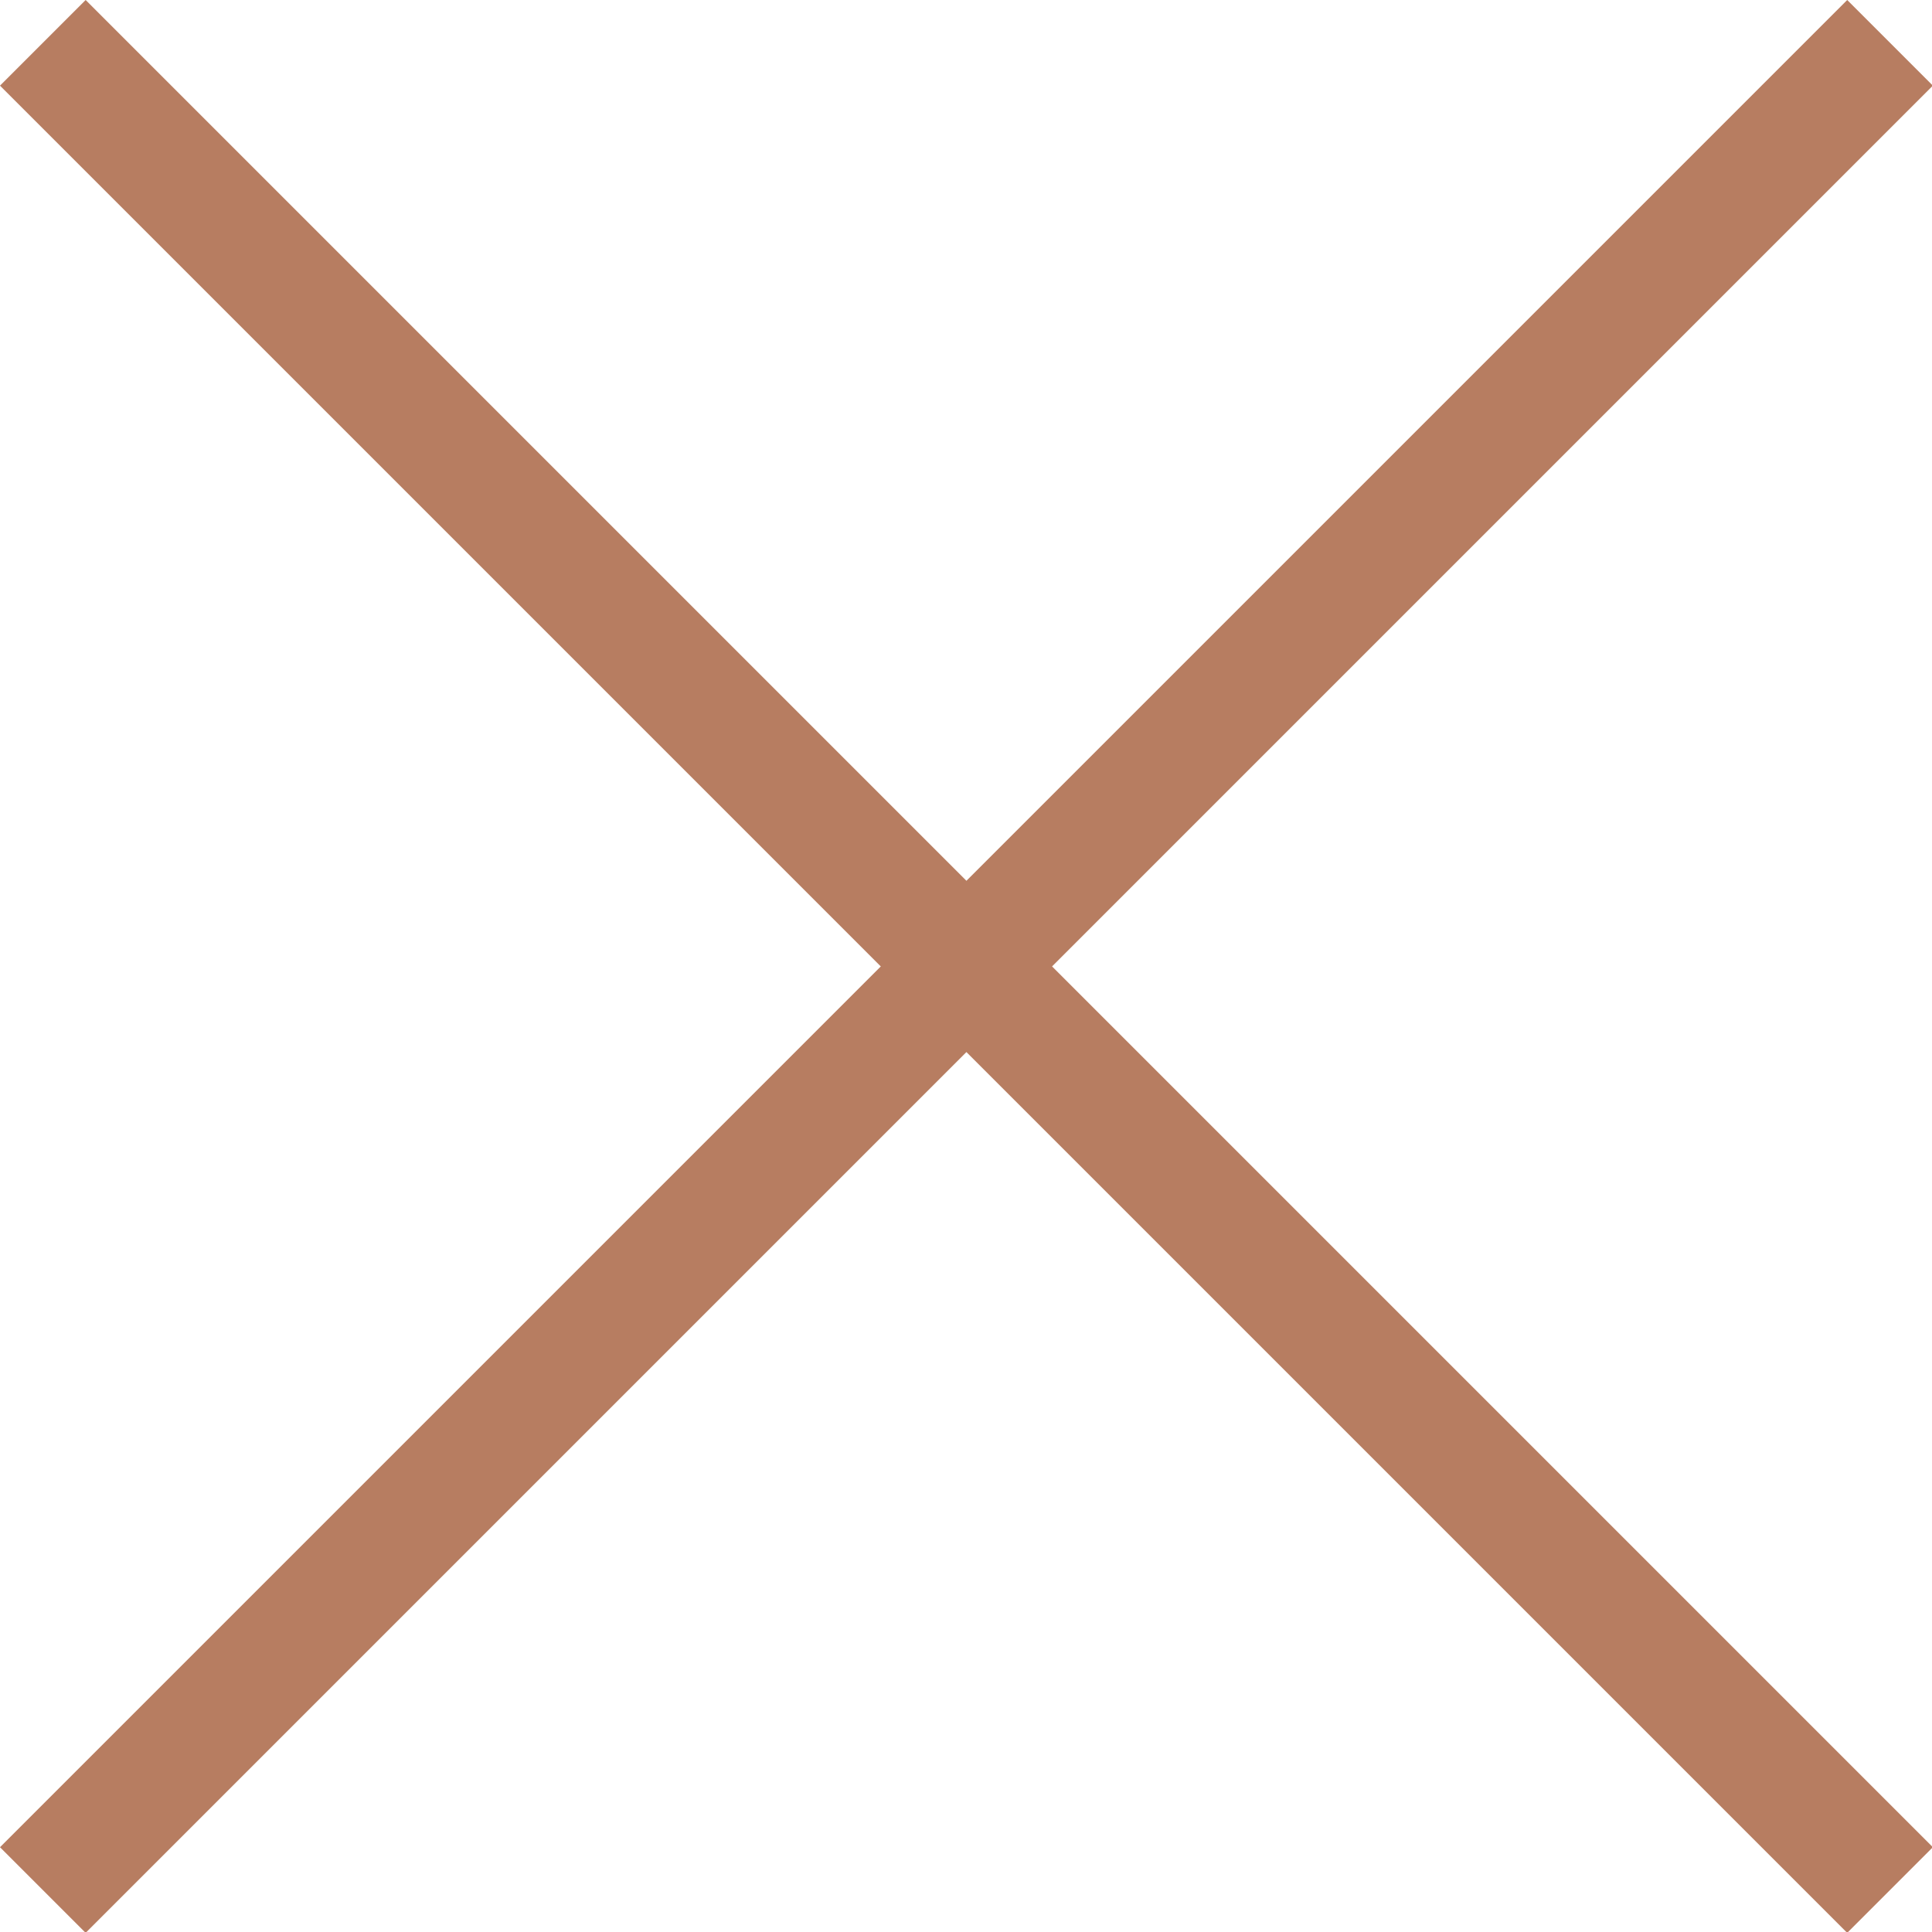
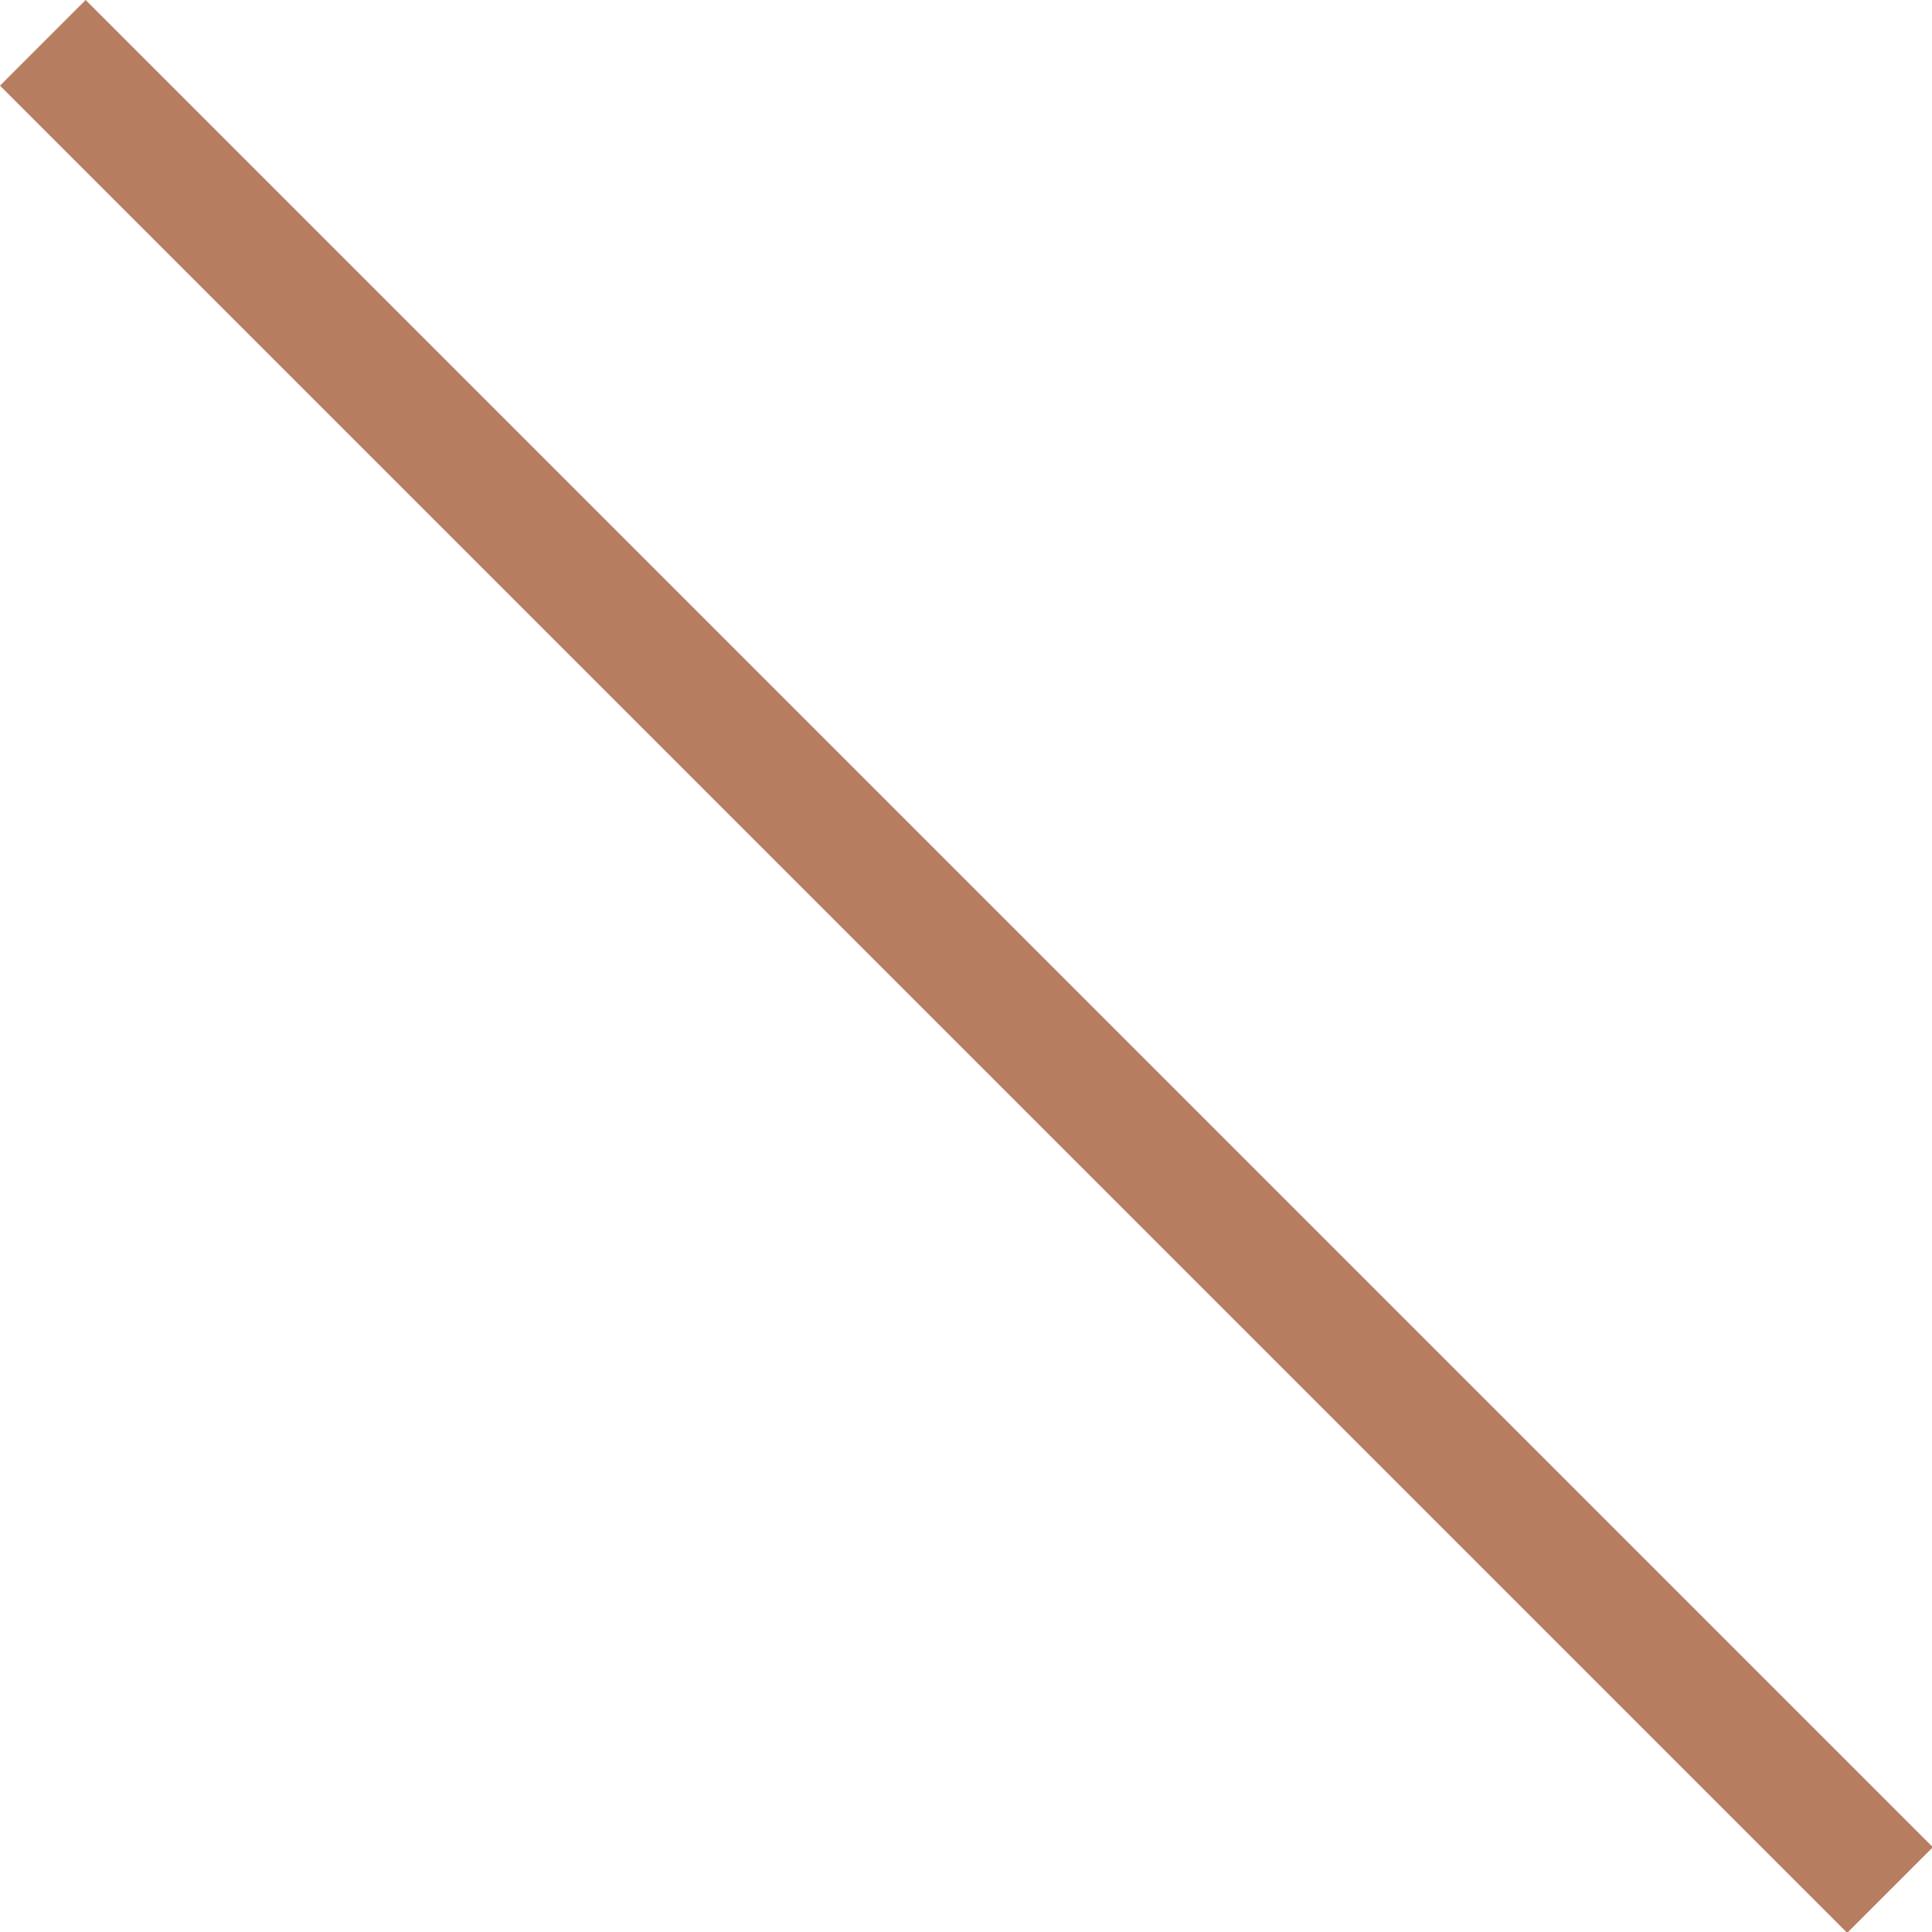
<svg xmlns="http://www.w3.org/2000/svg" version="1.1" id="Layer_1" x="0px" y="0px" width="31.9px" height="31.9px" viewBox="0 0 31.9 31.9" style="enable-background:new 0 0 31.9 31.9;" xml:space="preserve">
  <style type="text/css">
	.st0{fill:none;stroke:#b77d61;stroke-width:2;}
</style>
  <g id="Group_39779" transform="translate(-2440.808 -50.293)">
    <g id="Group_39649" transform="translate(2441.515 51)">
-       <line id="Line_294" class="st0" x1="30.5" y1="0" x2="0" y2="30.5" />
-     </g>
+       </g>
    <g id="Group_39650" transform="translate(2441.515 51)">
      <line id="Line_294-2" class="st0" x1="0" y1="0" x2="30.5" y2="30.5" />
    </g>
  </g>
</svg>